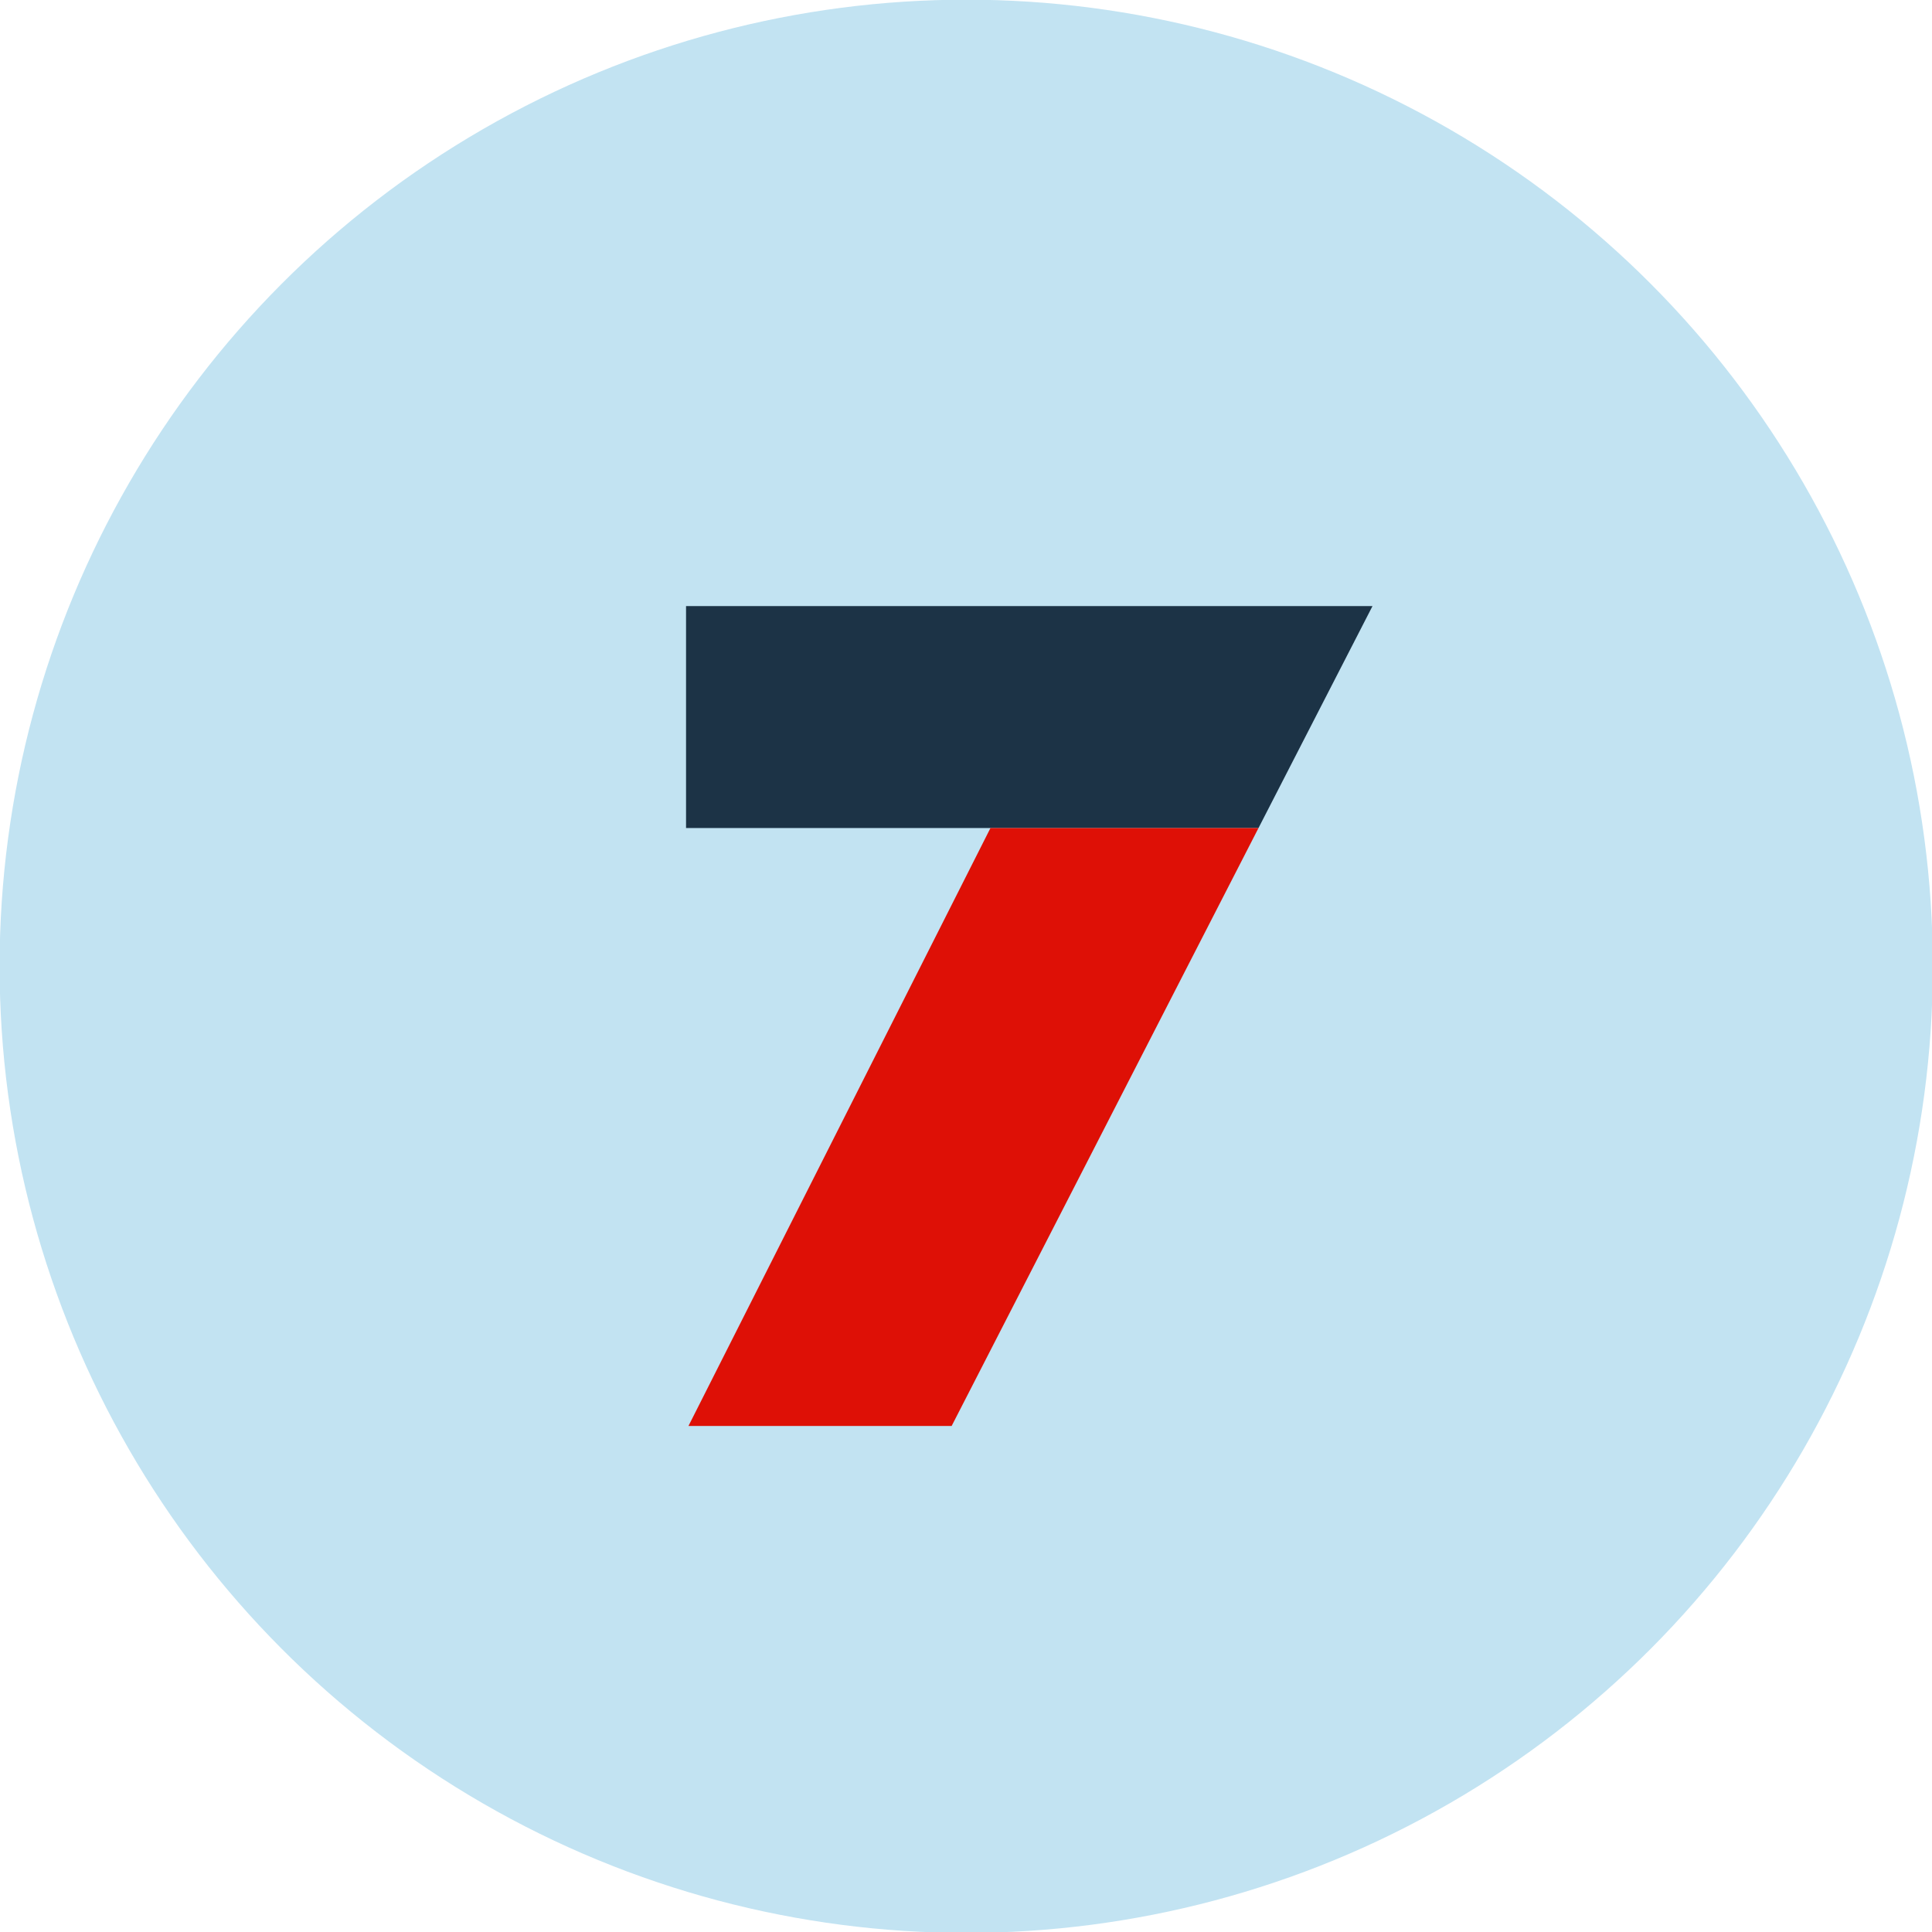
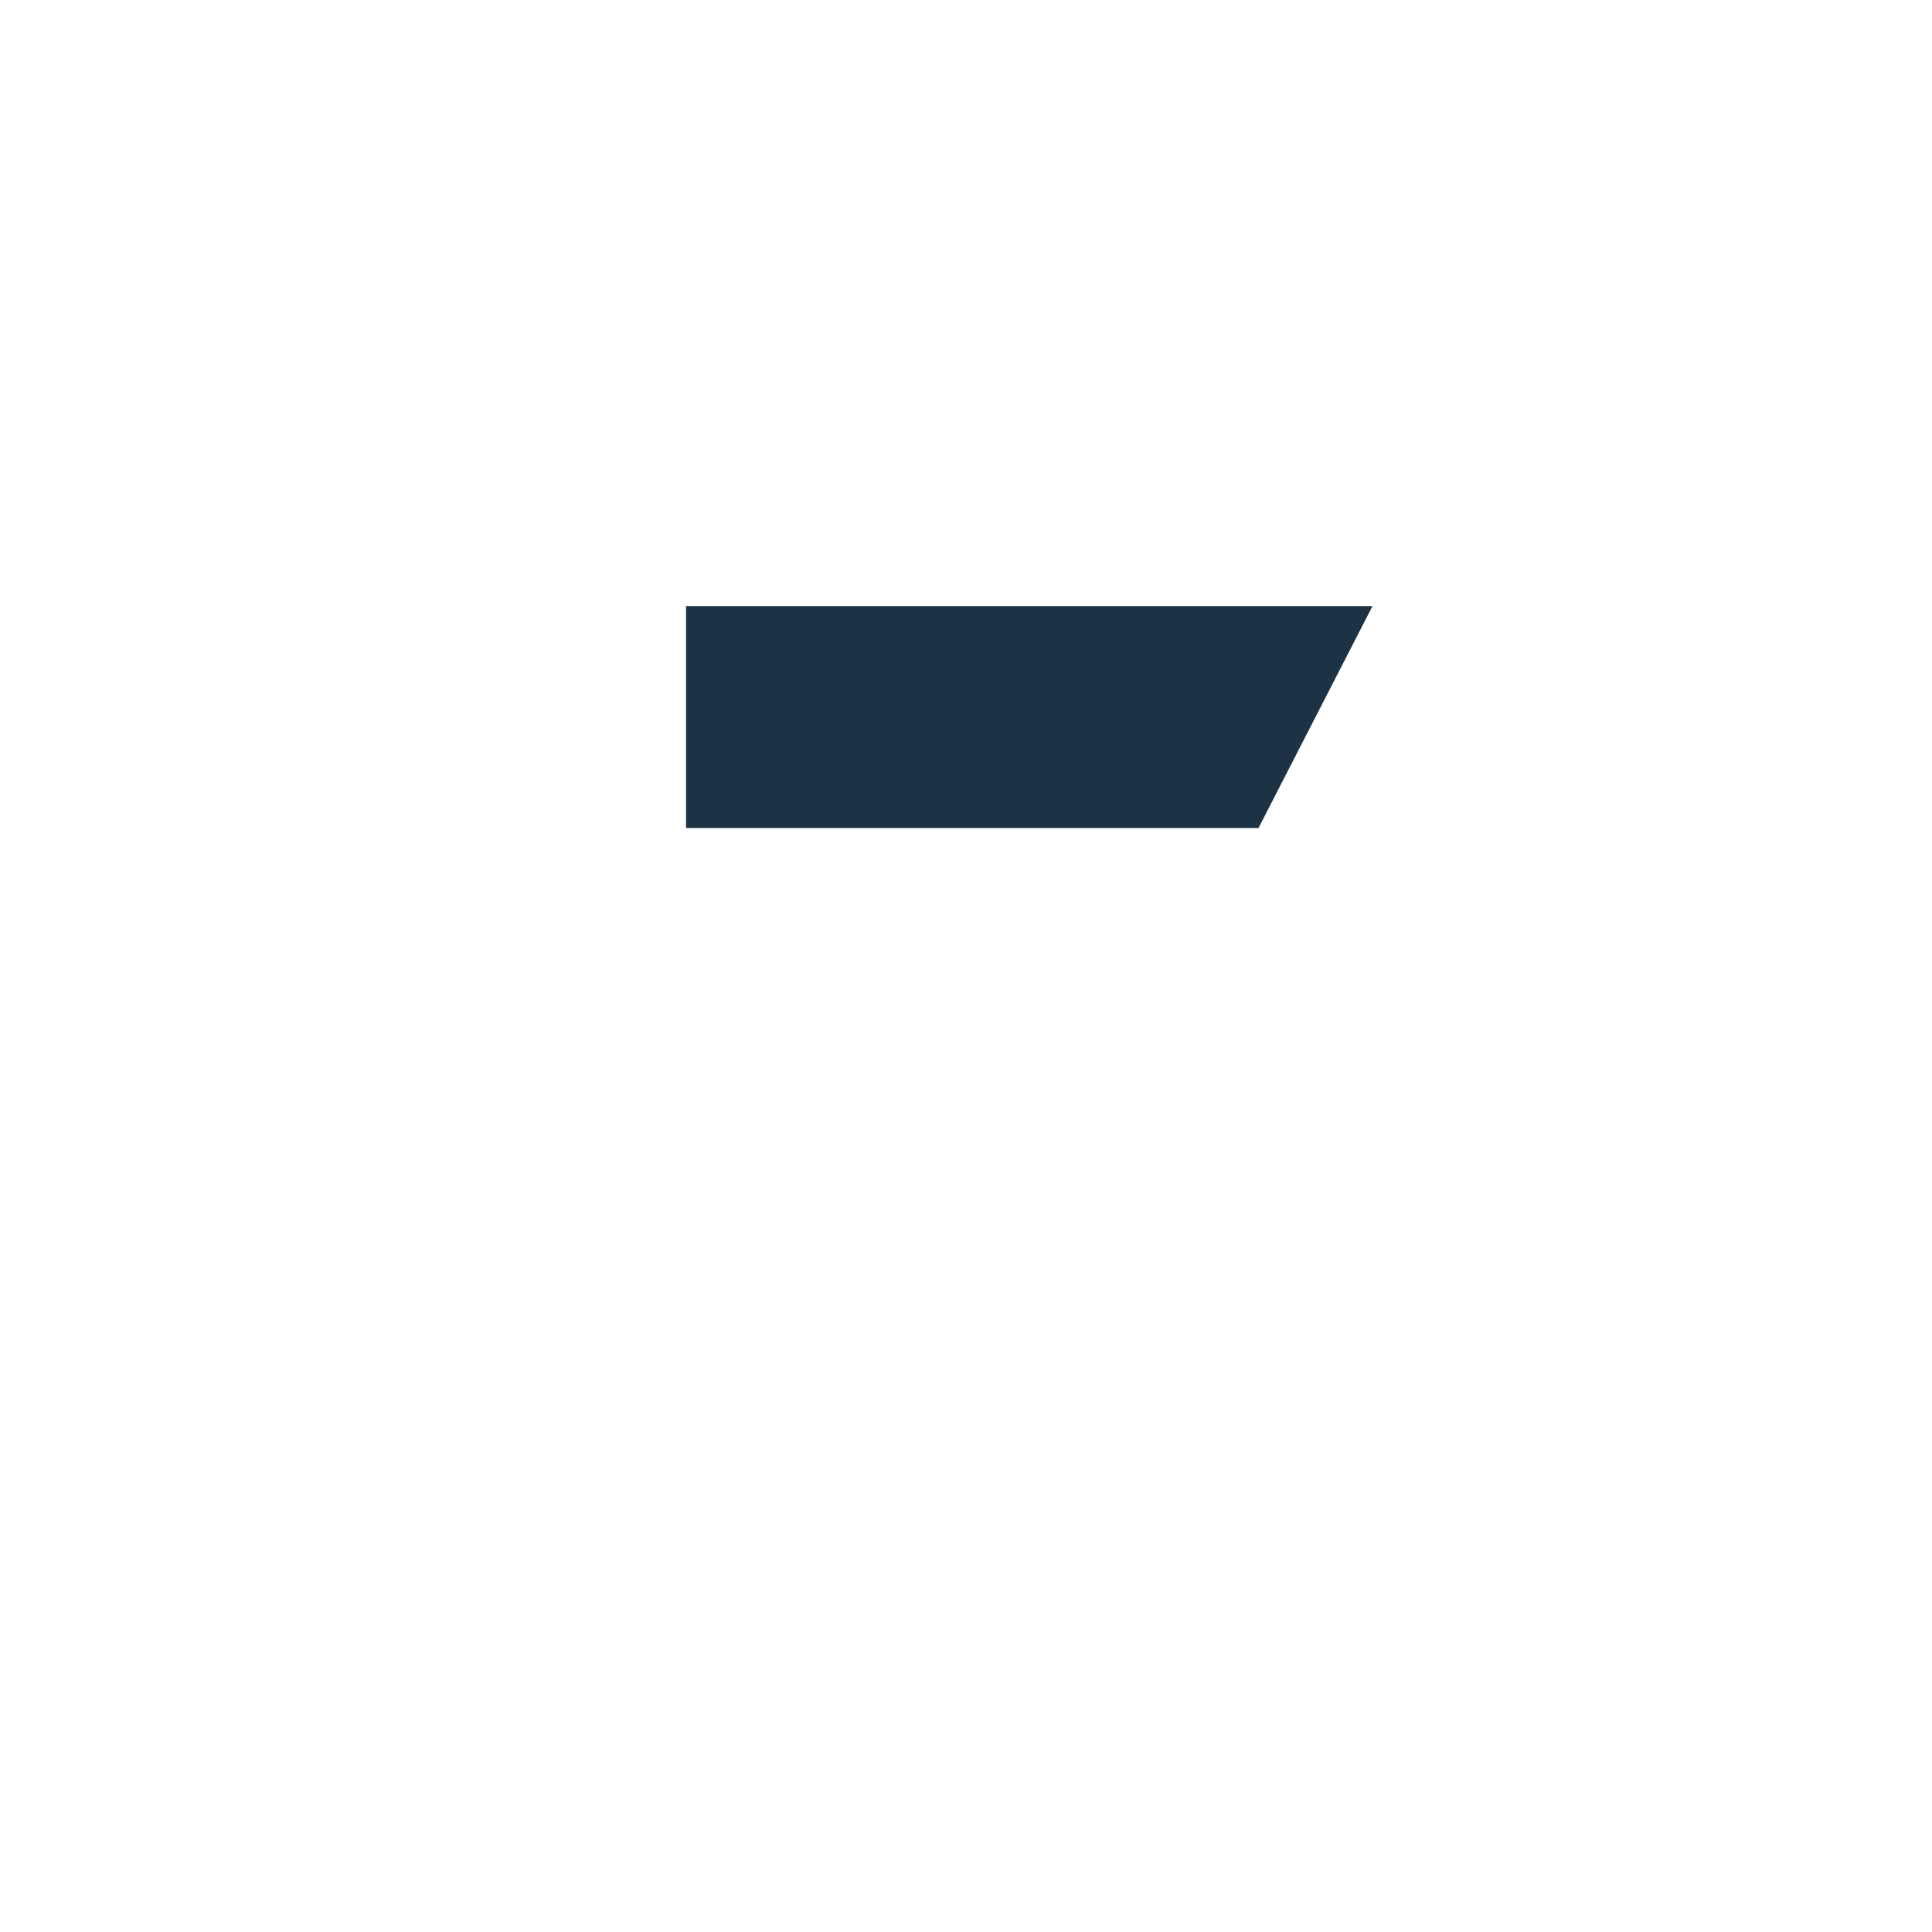
<svg xmlns="http://www.w3.org/2000/svg" version="1.1" id="Layer_1" x="0px" y="0px" viewBox="0 0 159.3 159.3" style="enable-background:new 0 0 159.3 159.3;" xml:space="preserve">
  <style type="text/css">
	.st0{fill:#C2E3F2;}
	.st1{fill:#1C3346;}
	.st2{fill:#DE1006;}
</style>
  <g transform="translate(-255.833 -304.126)">
-     <circle class="st0" cx="335.5" cy="383.8" r="79.7" />
    <path class="st1" d="M312.4,354.1v18.3h47.2l9.4-18.3H312.4z" />
-     <path class="st2" d="M312.6,421.7h21.7l25.3-49.3h-22.1L312.6,421.7z" />
  </g>
</svg>